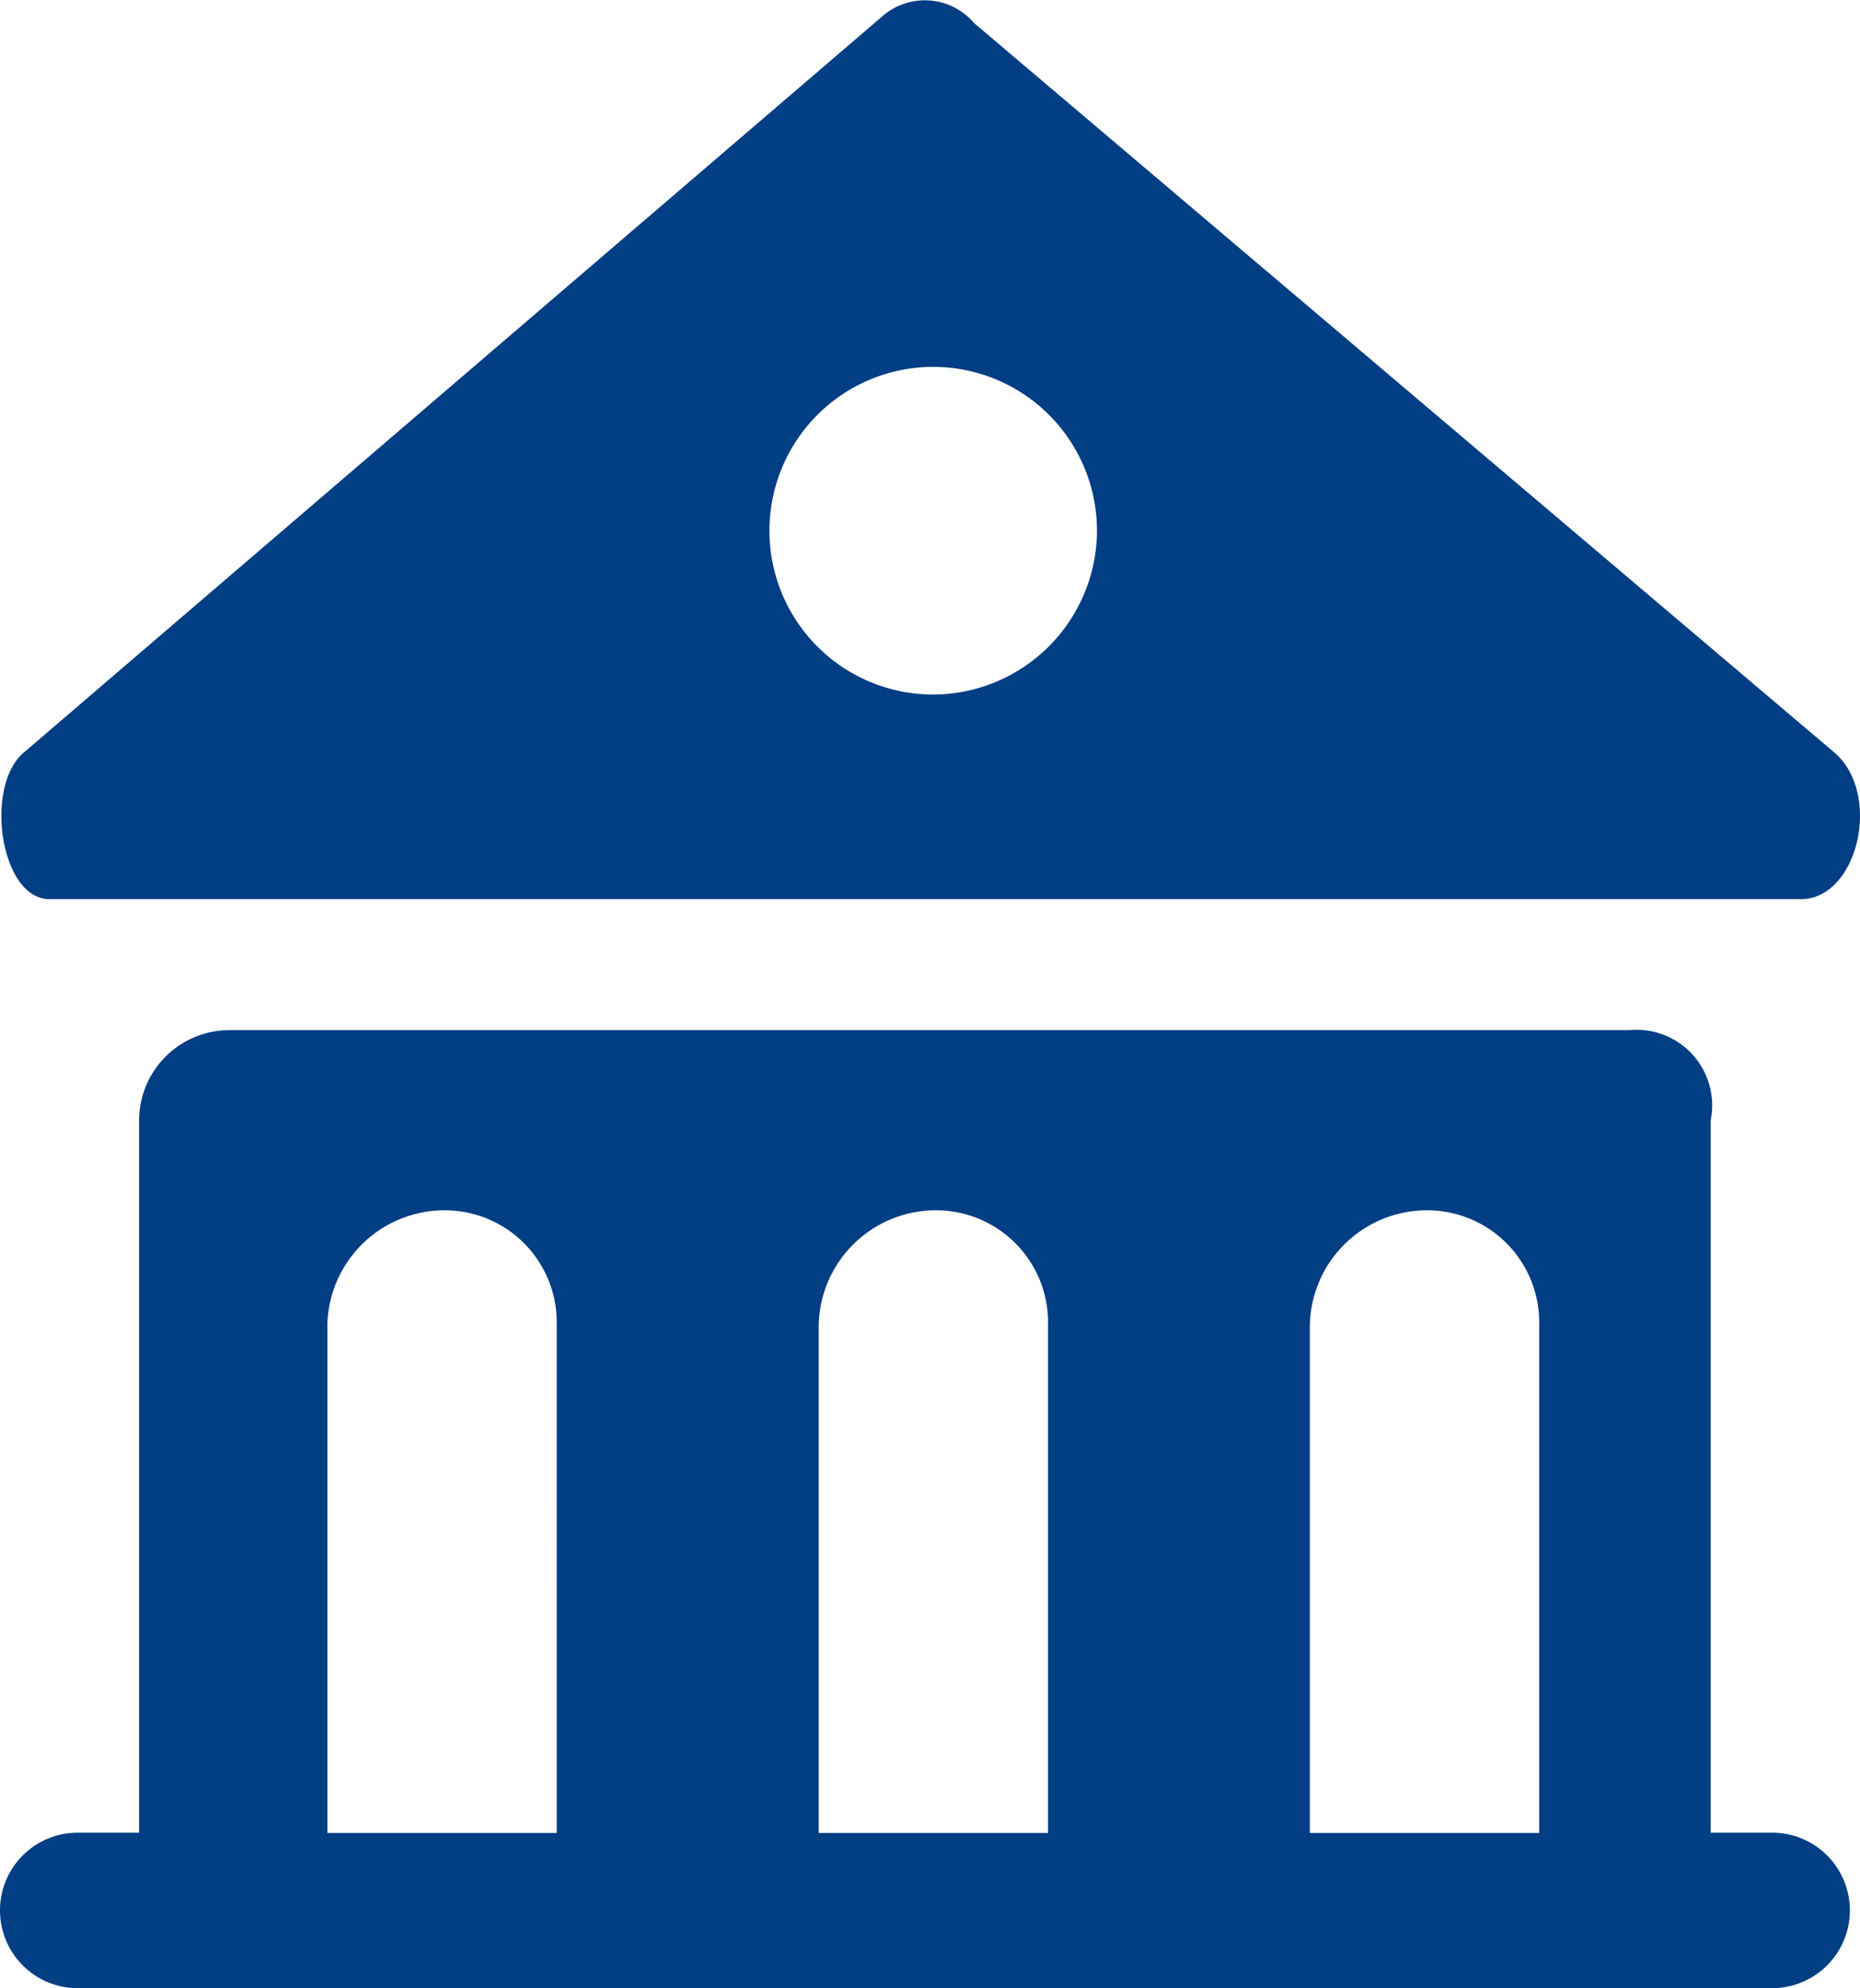
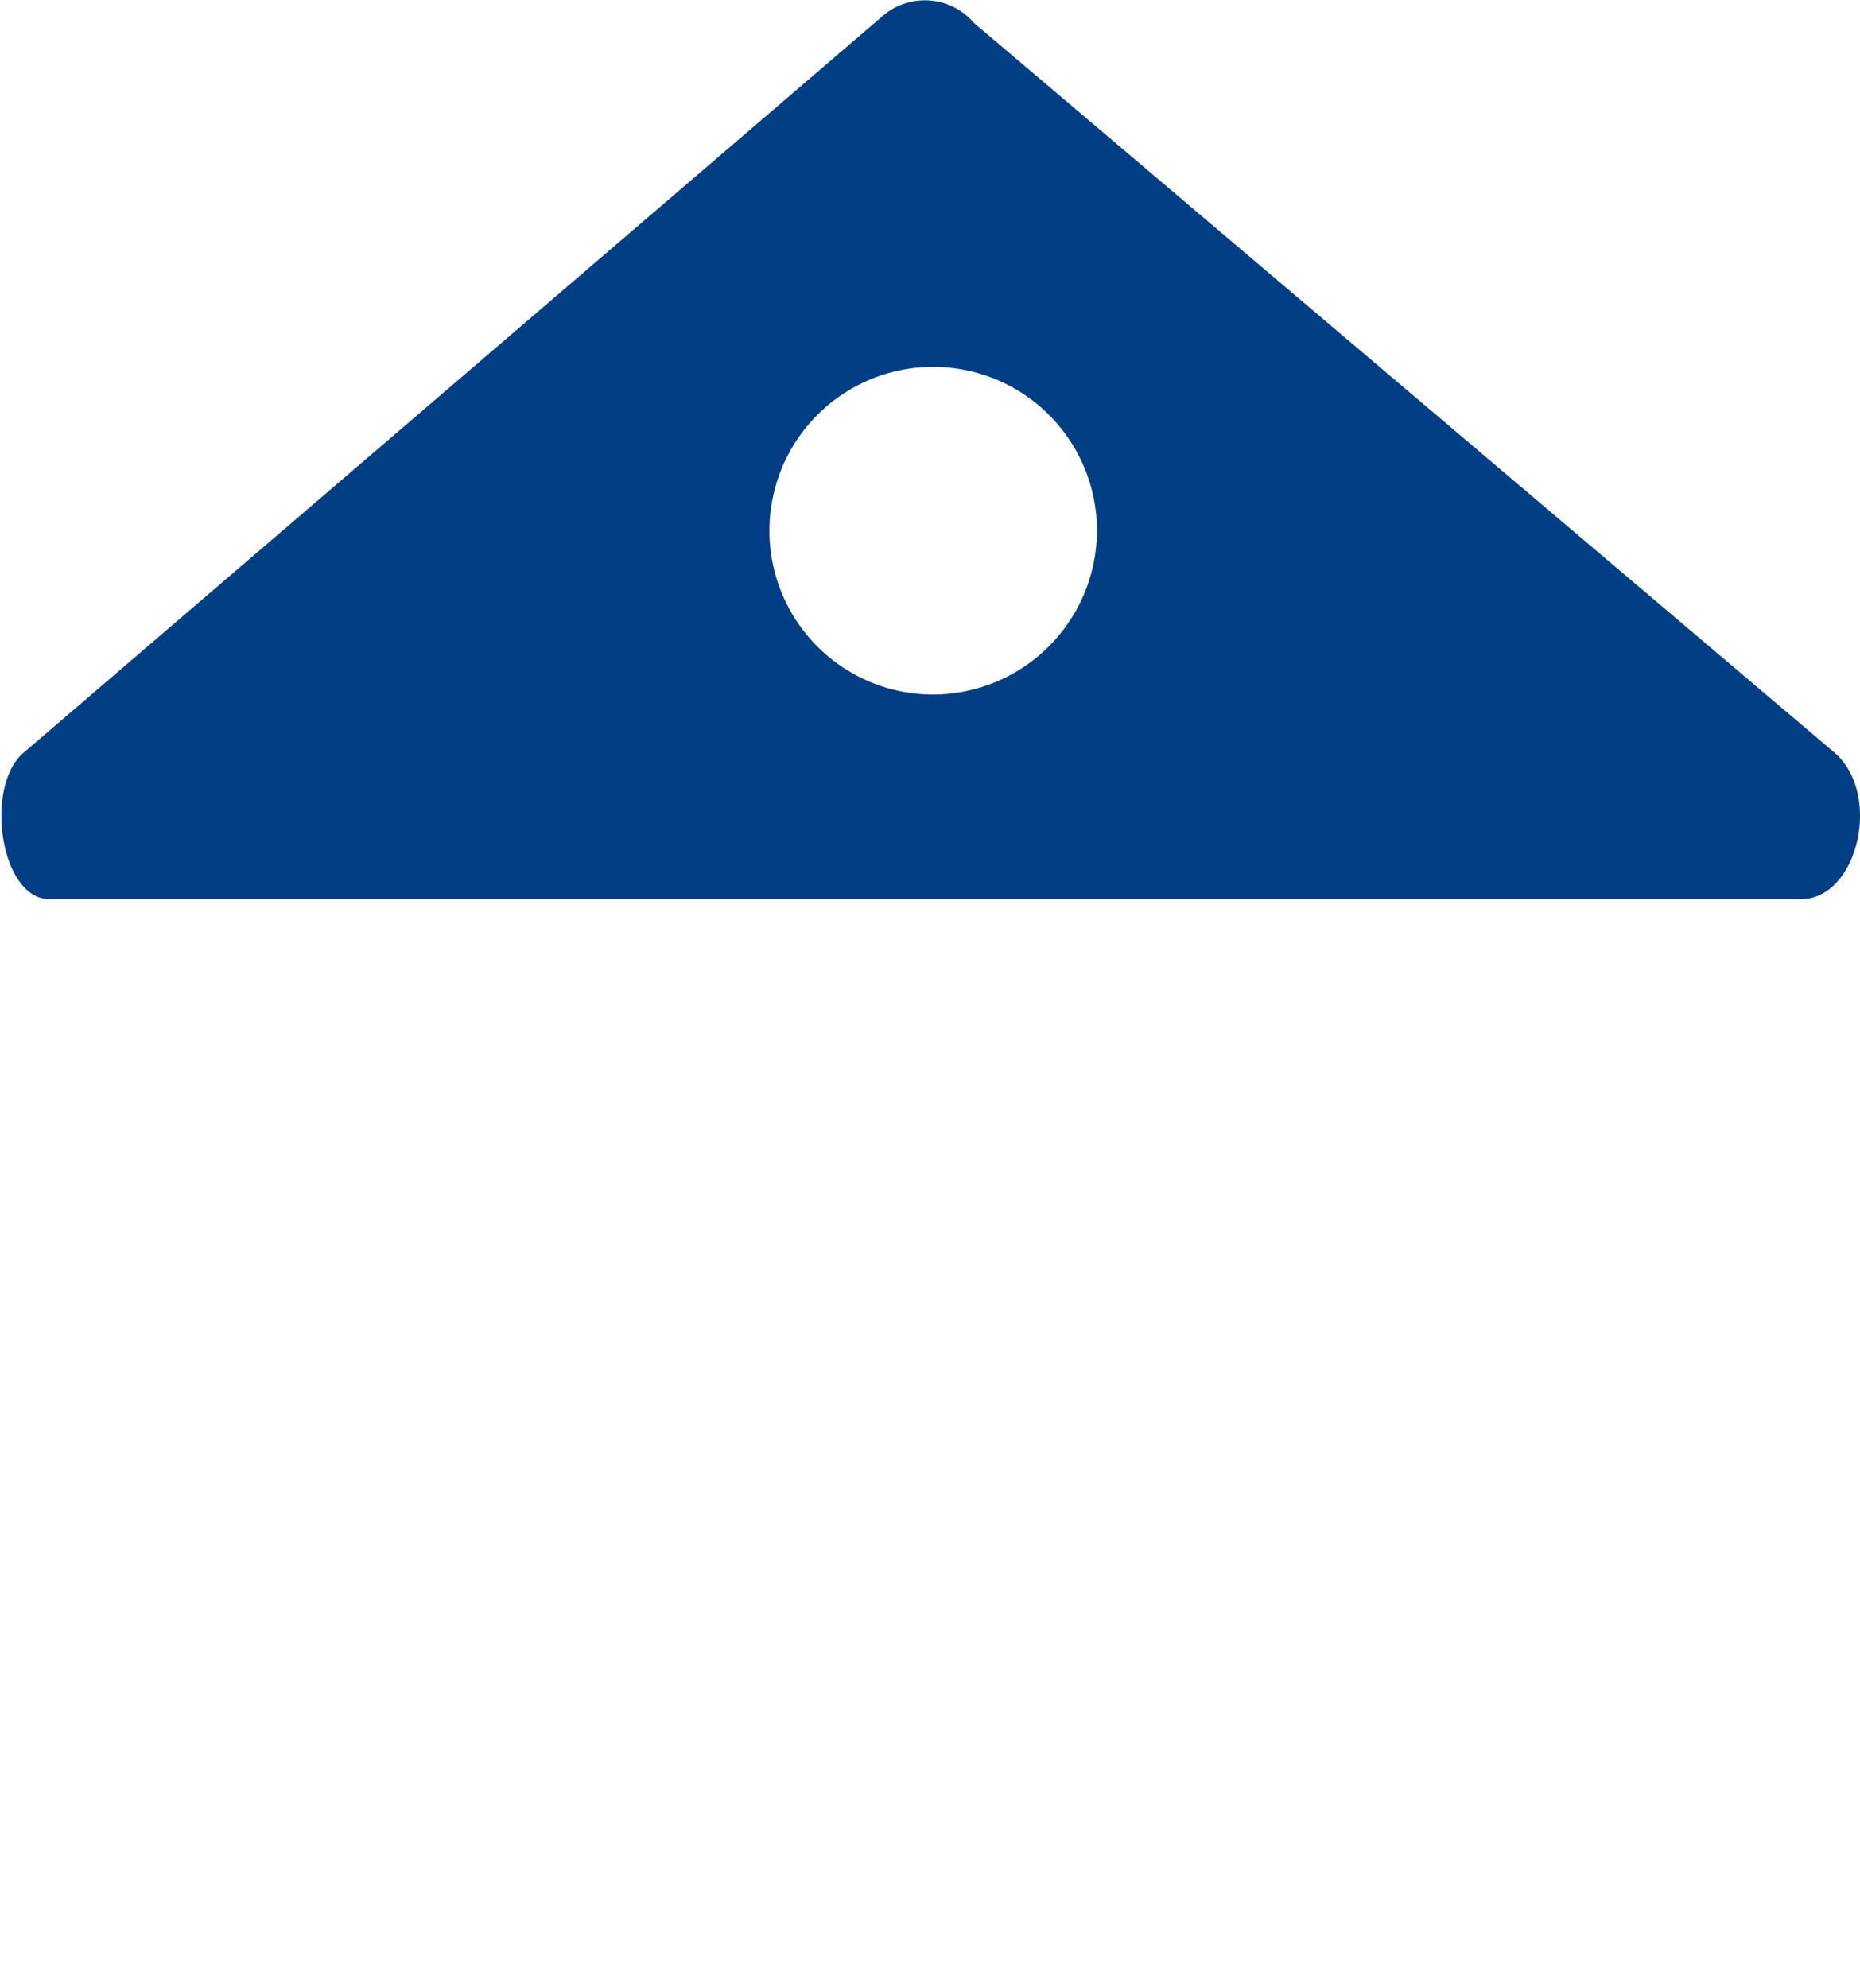
<svg xmlns="http://www.w3.org/2000/svg" width="44.965" height="48.044" viewBox="0 0 44.965 48.044">
  <g data-name="Gruppe 8">
-     <path data-name="Pfad 5" d="M71.481 518.1H37.64a2.184 2.184 0 0 0-2.177 2.177v17.216h-1.484a1.878 1.878 0 0 0-1.879 1.879 1.879 1.879 0 0 0 1.879 1.879h40.962a1.879 1.879 0 0 0 1.879-1.879 1.878 1.878 0 0 0-1.879-1.879h-1.485v-17.216a1.828 1.828 0 0 0-1.975-2.177zm-25.922 19.4h-5.545v-12.274a2.833 2.833 0 0 1 2.772-2.772 2.708 2.708 0 0 1 2.772 2.772zm11.873 0h-5.54v-12.274a2.833 2.833 0 0 1 2.772-2.772 2.708 2.708 0 0 1 2.772 2.772V537.5zm11.873 0h-5.54v-12.274a2.833 2.833 0 0 1 2.772-2.772 2.708 2.708 0 0 1 2.772 2.772V537.5z" transform="translate(-32.1 -493.206)" style="fill:#023e84" />
-   </g>
+     </g>
  <path data-name="Pfad 6" d="M77.107 18.168 56.33.558a1.563 1.563 0 0 0-2.177-.2l-20.776 17.81c-.99.793-.6 3.56.6 3.56h42.342c1.381 0 1.981-2.571.788-3.56zM55.34 16.784a3.959 3.959 0 1 1 3.96-3.959 3.972 3.972 0 0 1-3.96 3.959z" transform="translate(-32.781)" style="fill:#023e84" />
</svg>